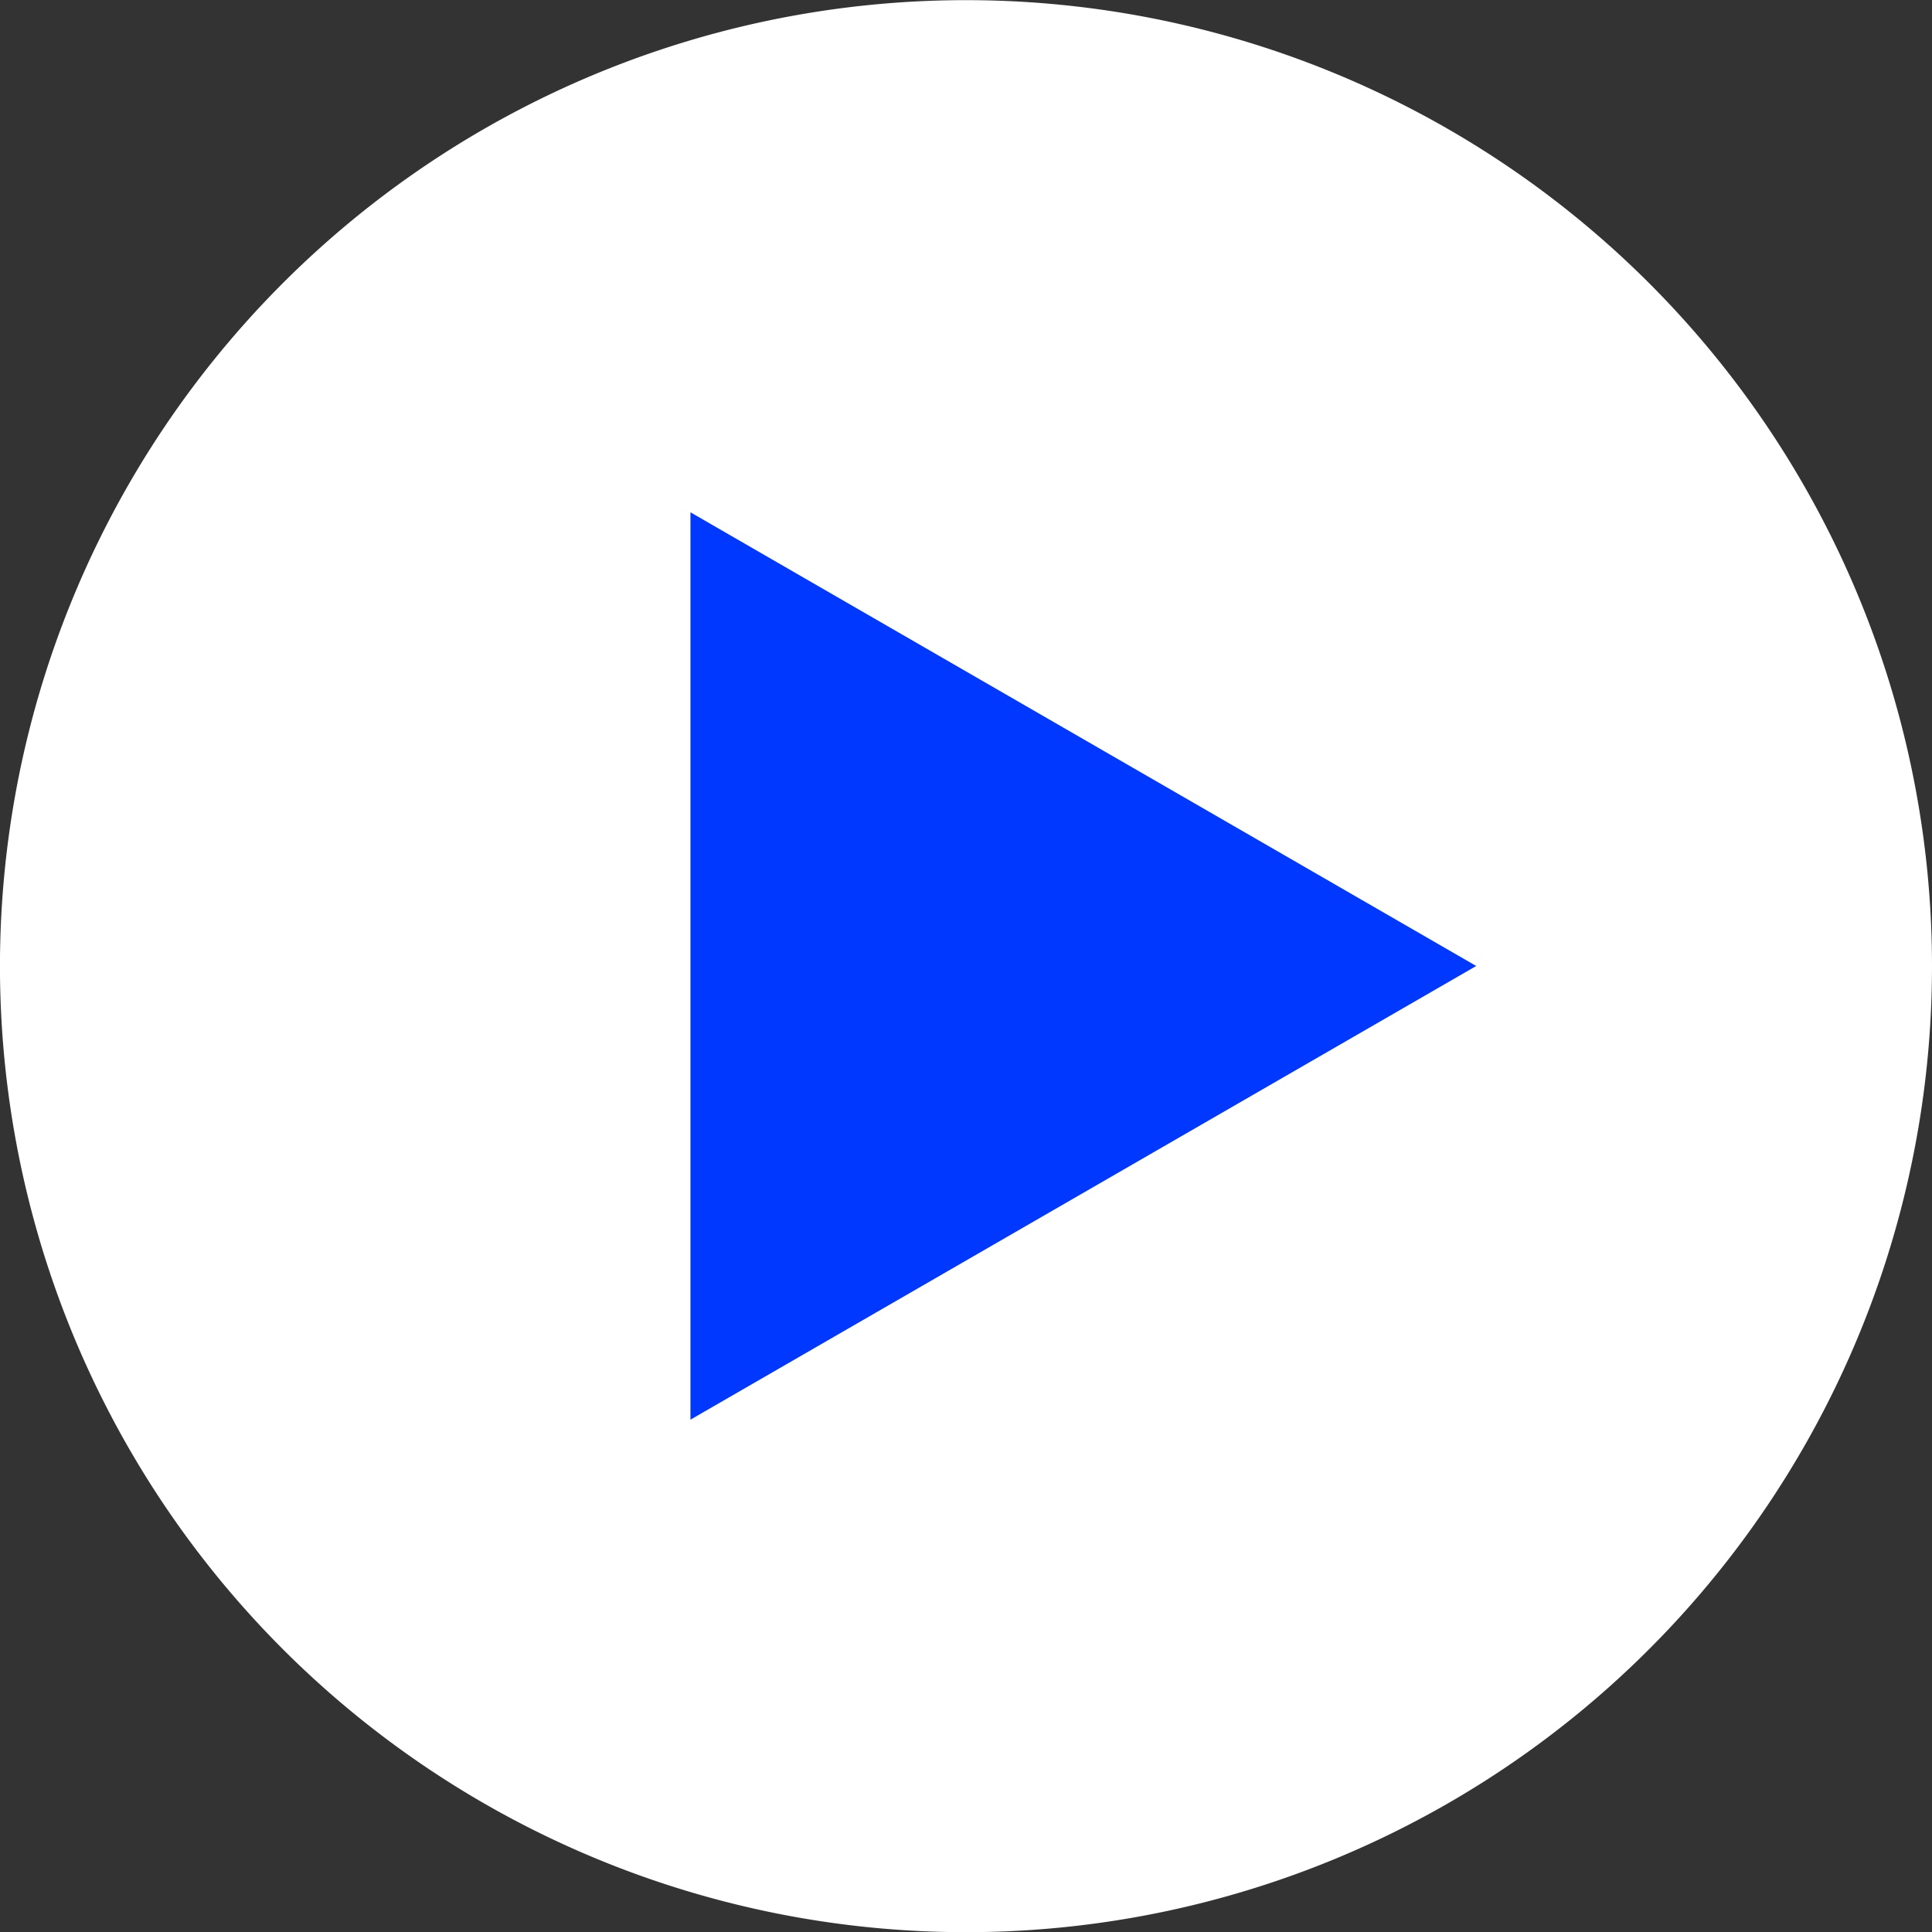
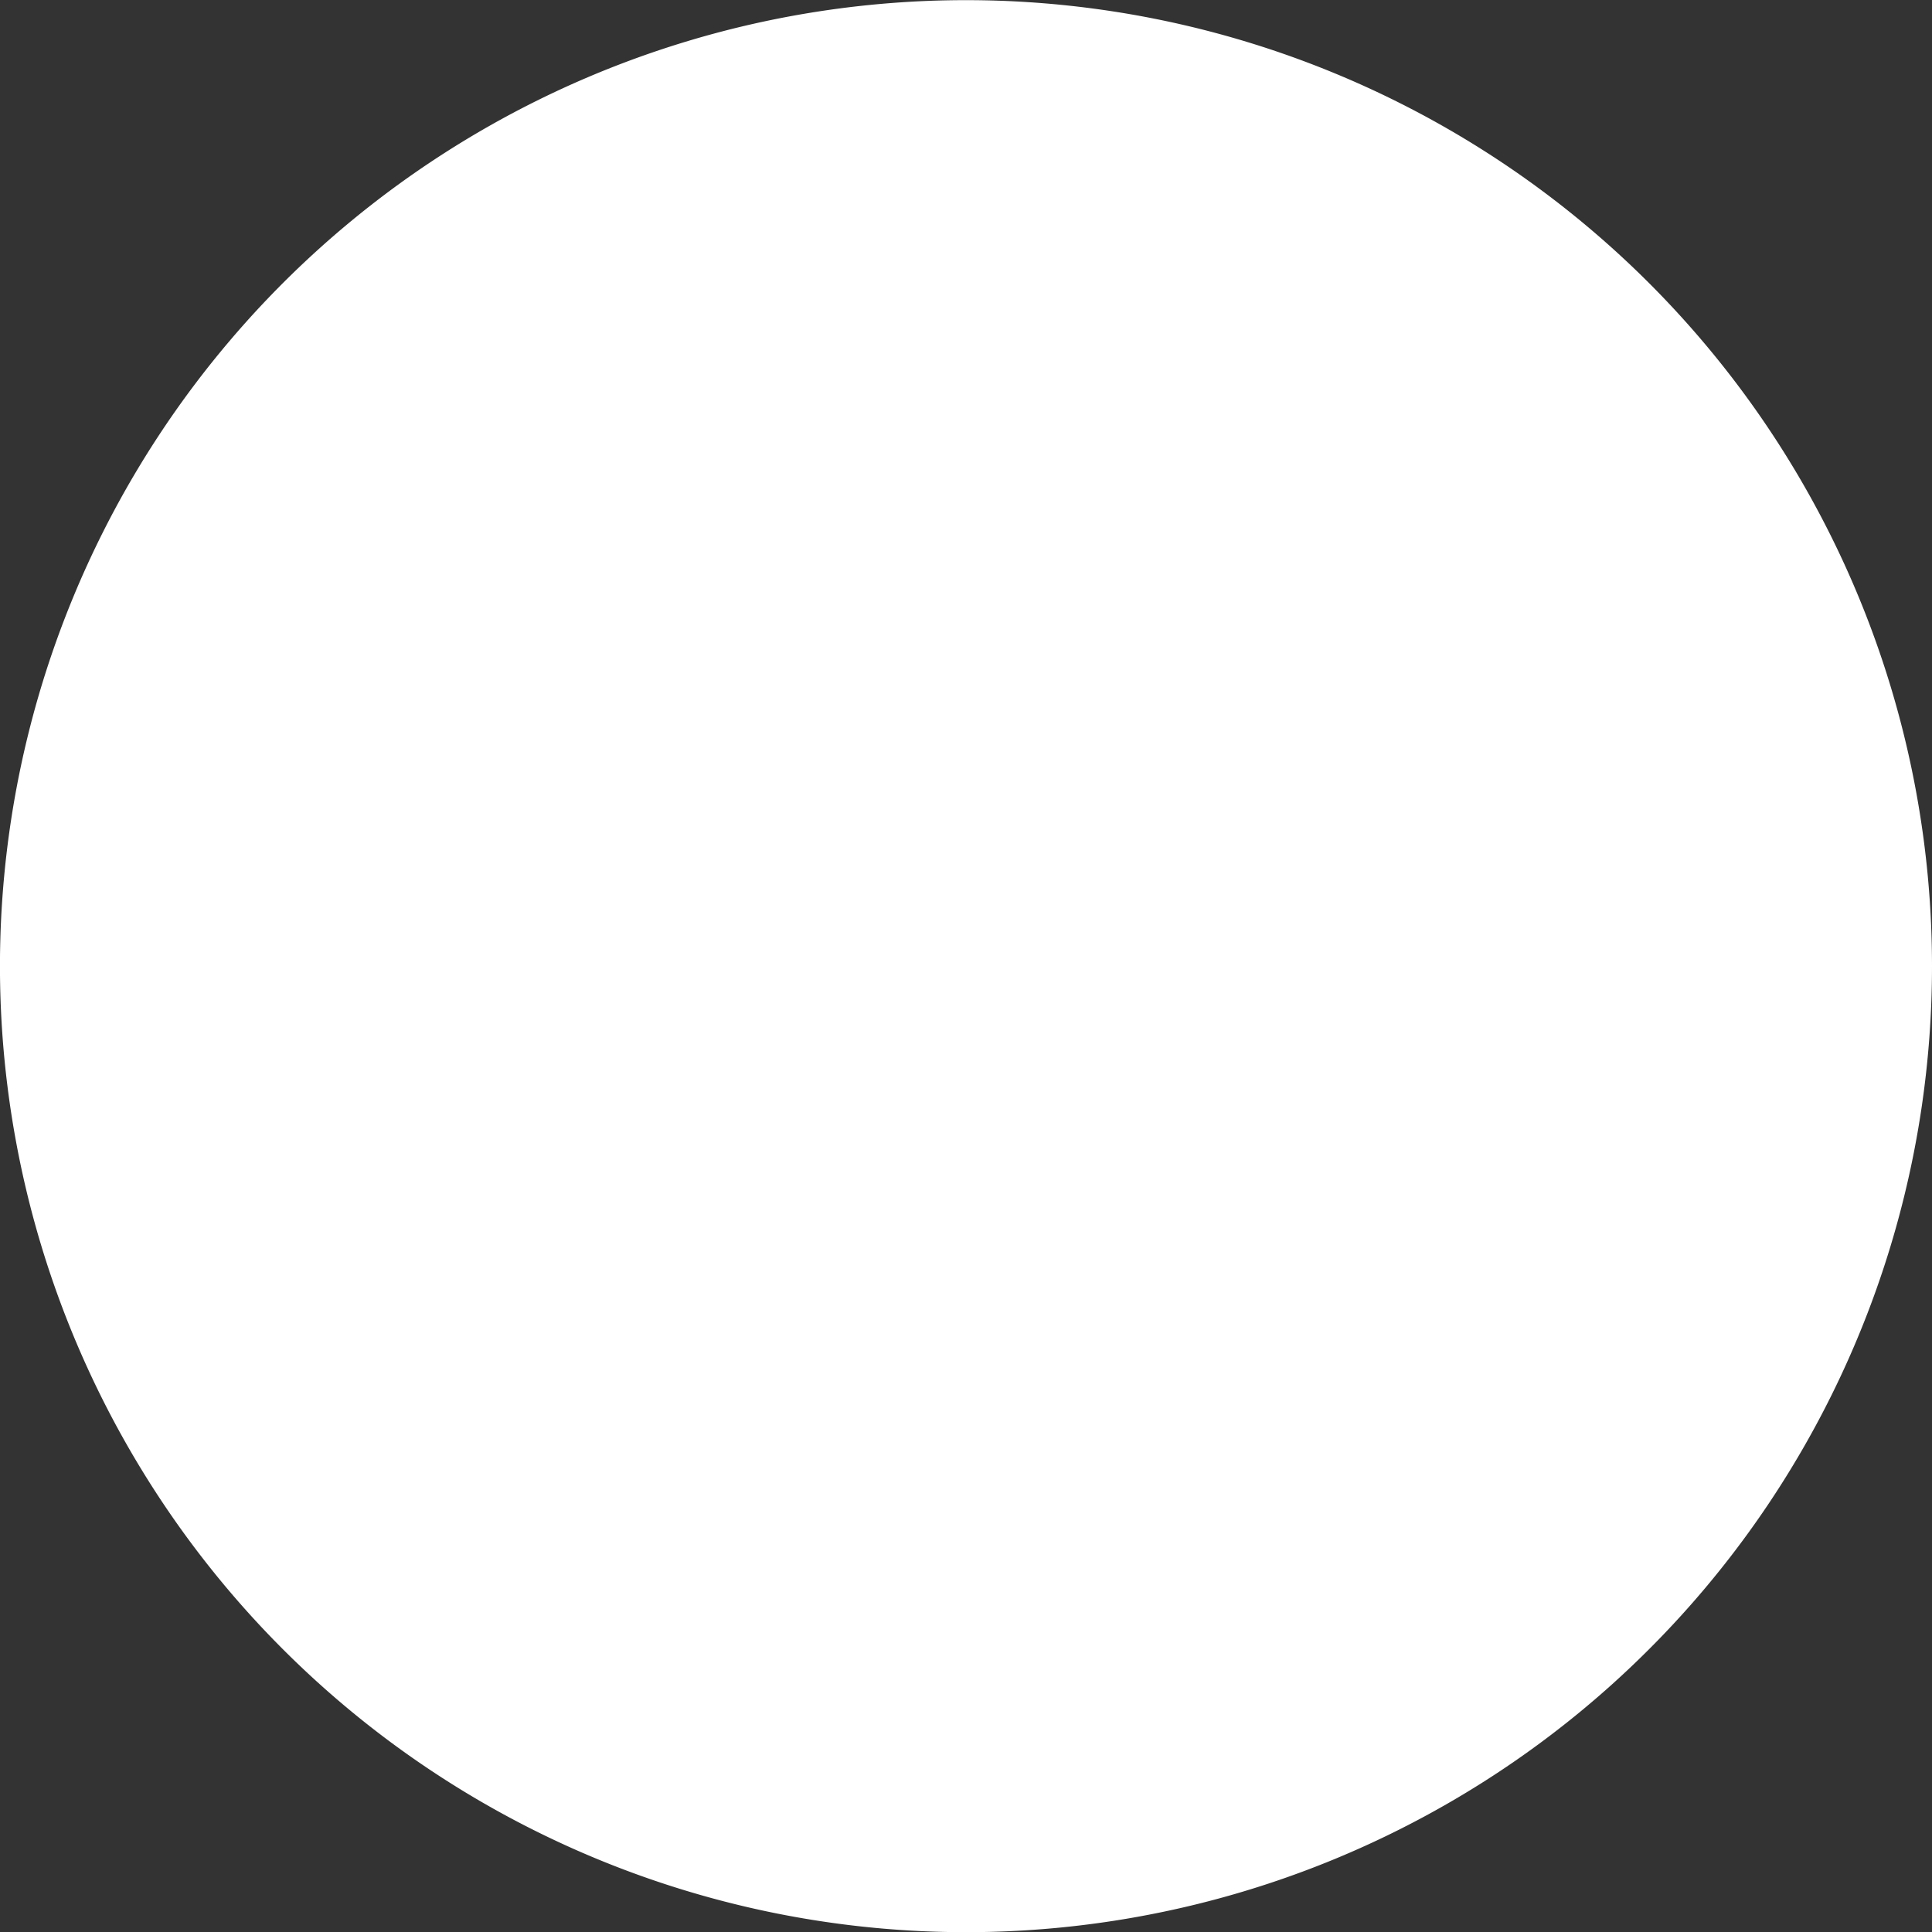
<svg xmlns="http://www.w3.org/2000/svg" width="65.211" height="65.212" viewBox="0 0 65.211 65.212">
  <rect x="0" y="0" width="65.211" height="65.212" fill="#333333" stroke="none" />
  <g id="Group_103493" data-name="Group 103493" transform="translate(-351.539 -8246.954)">
    <path id="Path_714" data-name="Path 714" d="M1070.769,4837.113a32.606,32.606,0,1,1-32.605-32.6,32.606,32.606,0,0,1,32.605,32.6" transform="translate(-654.019 3442.446)" fill="#fff" />
-     <path id="Path_715" data-name="Path 715" d="M1055.385,4837.113l-26.522-15.313v30.626Z" transform="translate(-654.019 3442.446)" fill="#0038ff" />
  </g>
</svg>